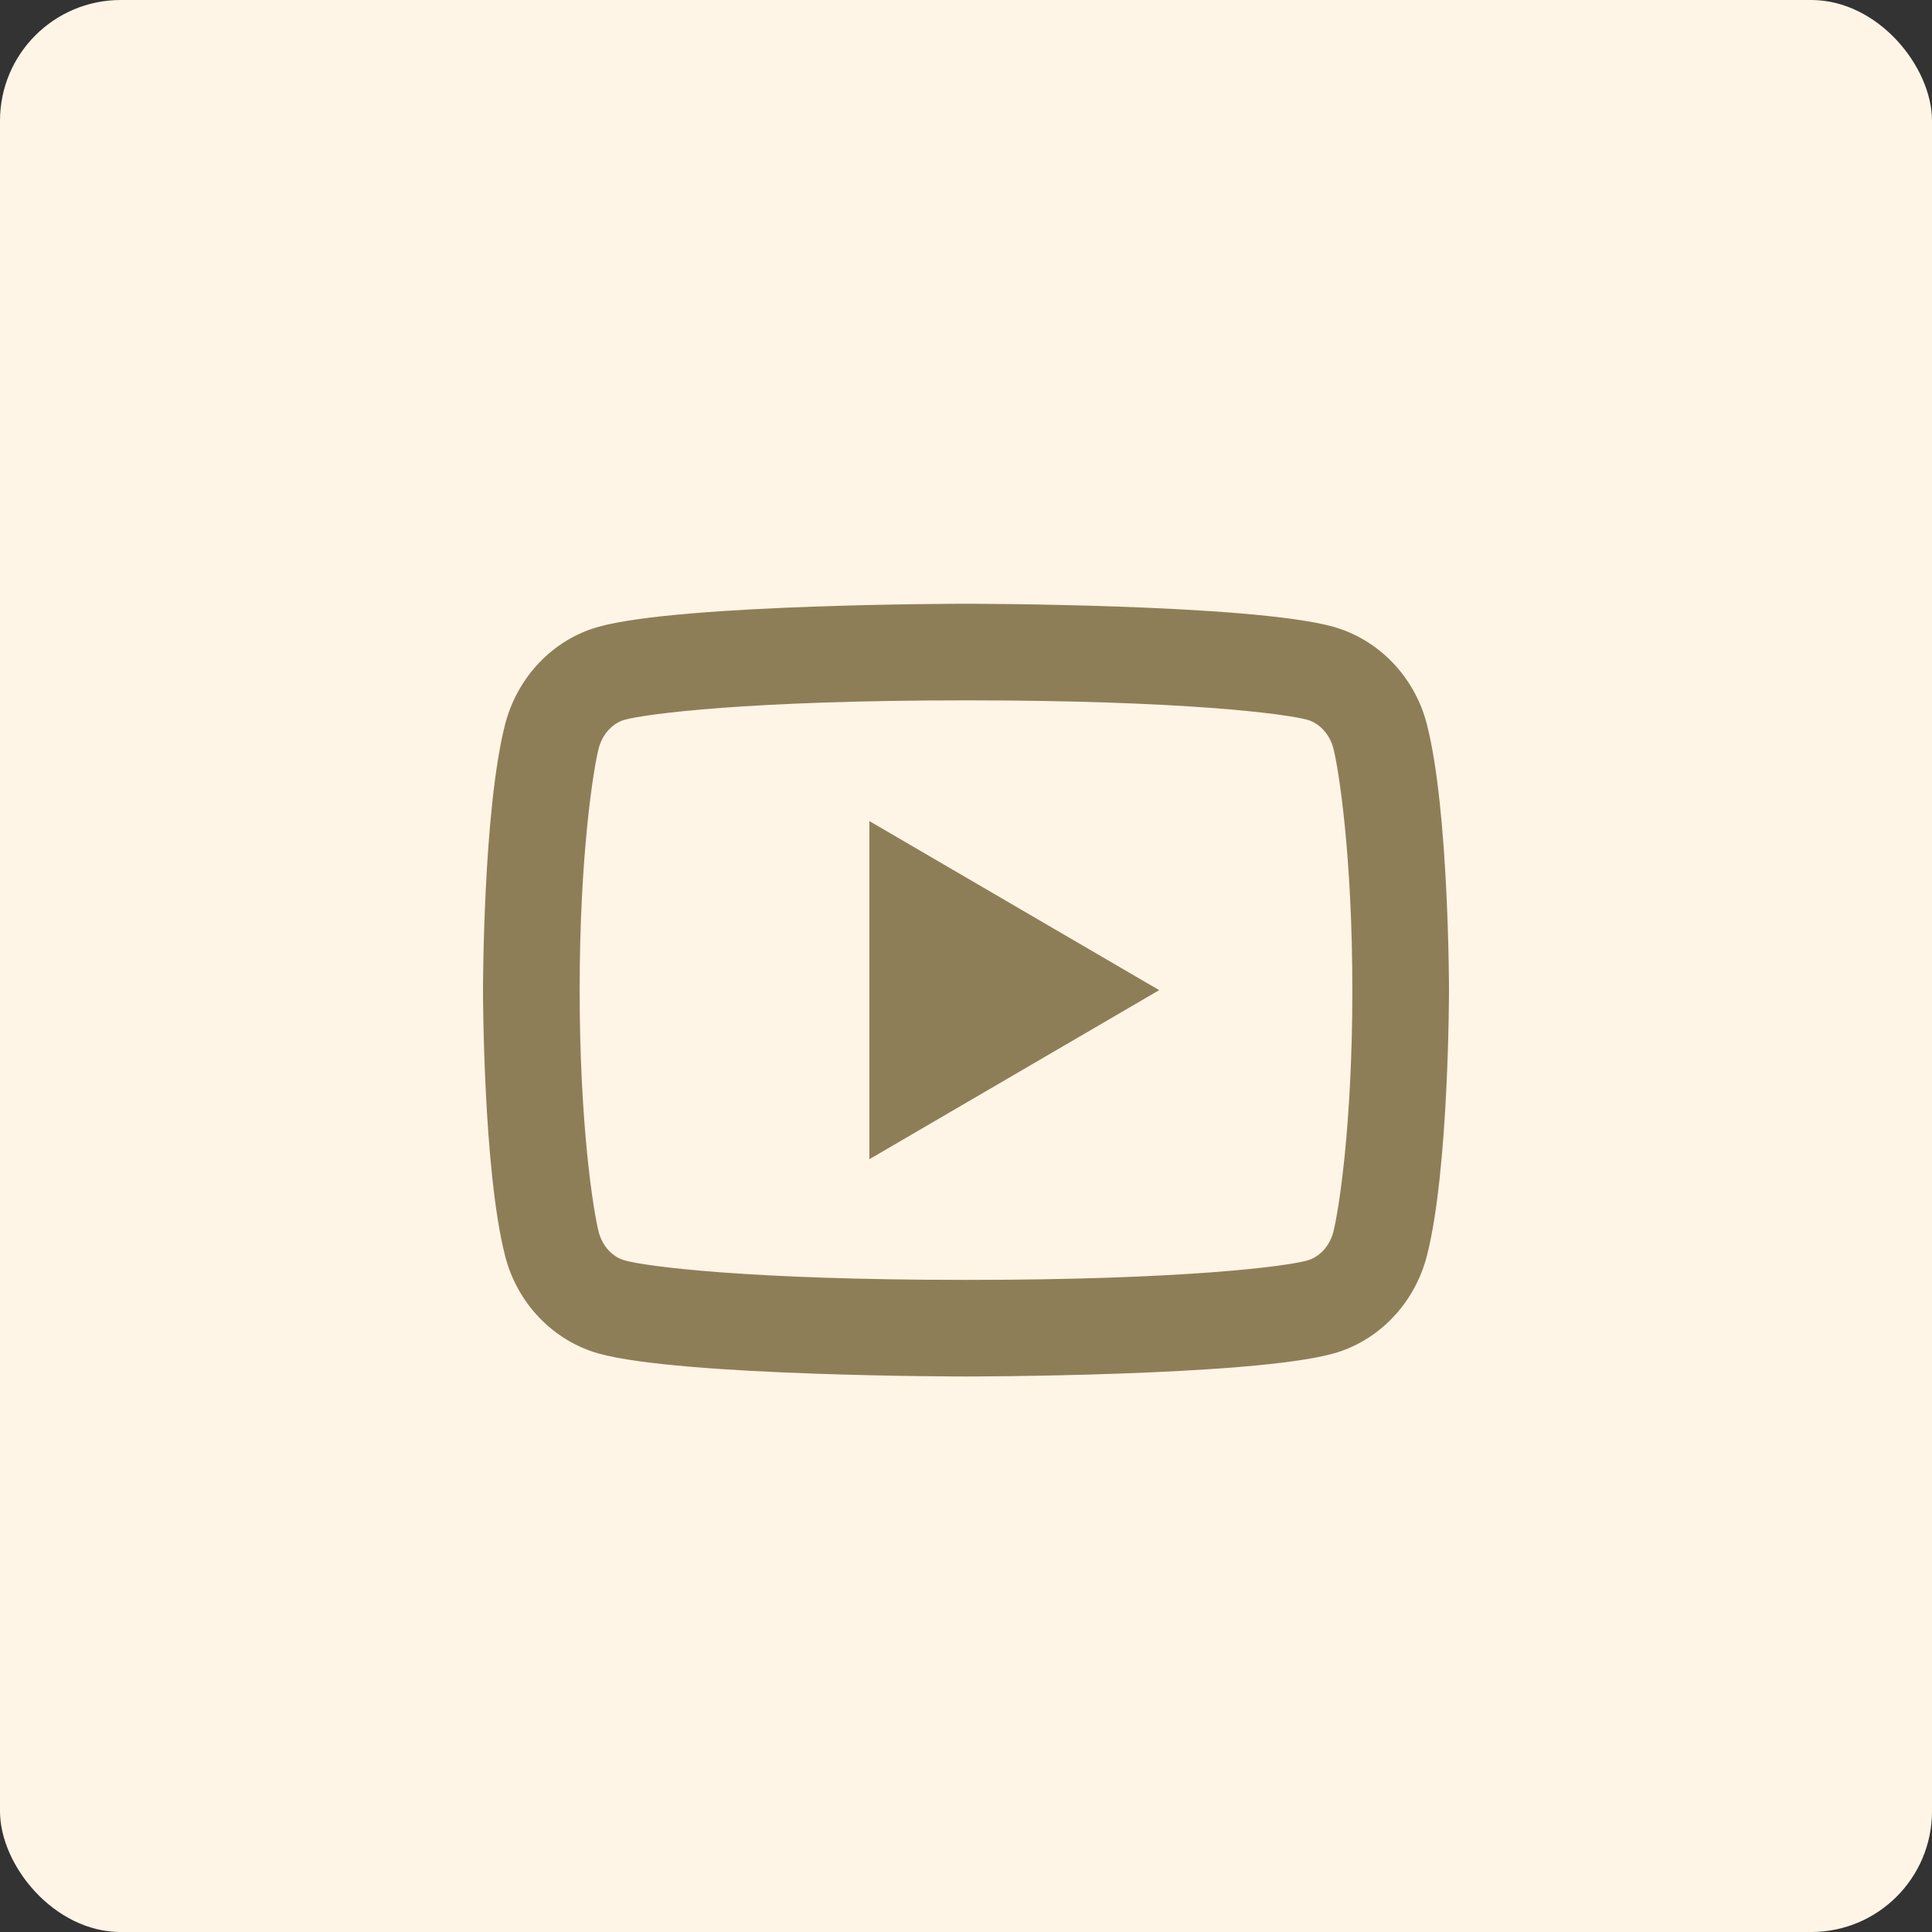
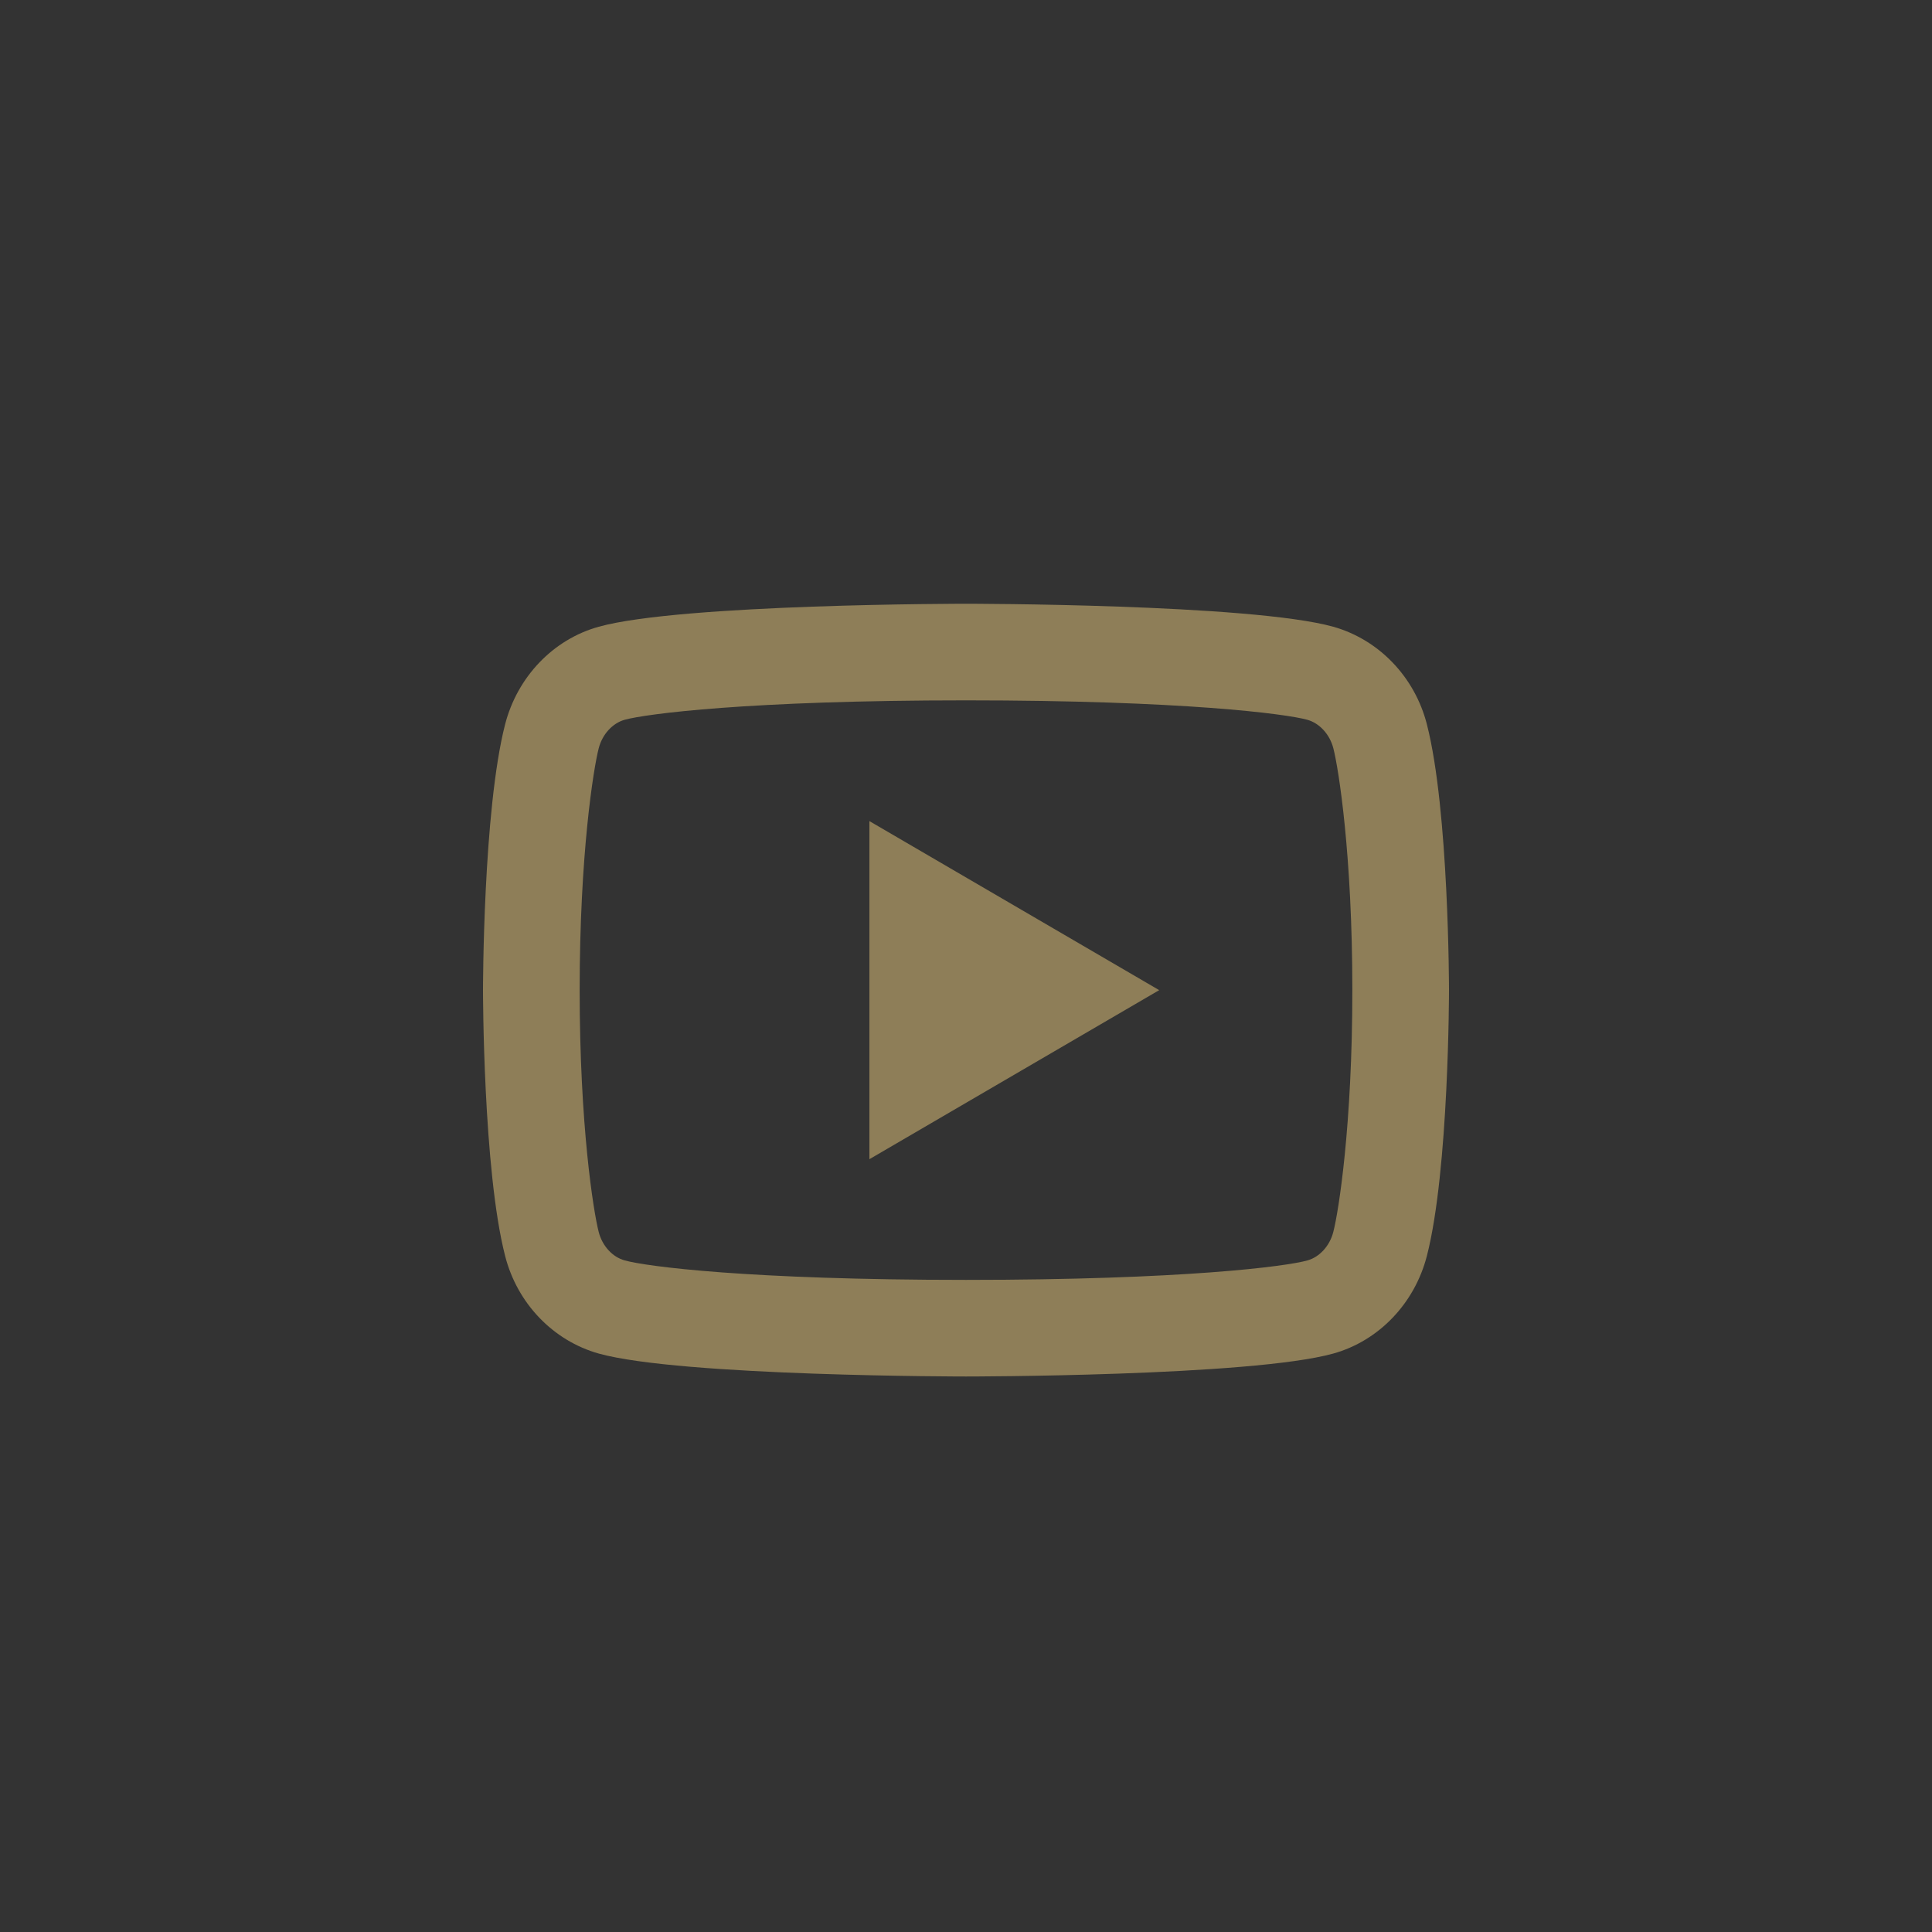
<svg xmlns="http://www.w3.org/2000/svg" width="32" height="32" viewBox="0 0 32 32" fill="none">
  <rect x="0" y="0" width="32" height="32" fill="#333333" stroke="none" />
-   <rect width="32" height="32" rx="2" fill="#FFF5E6" />
  <path d="M22.085 12.396C22.024 12.158 21.851 11.977 21.654 11.922C21.303 11.824 19.6 11.6 16 11.6C12.401 11.6 10.698 11.824 10.345 11.922C10.15 11.977 9.977 12.157 9.916 12.396C9.829 12.735 9.601 14.156 9.601 16.4C9.601 18.643 9.829 20.064 9.916 20.404C9.977 20.642 10.149 20.822 10.346 20.876C10.698 20.976 12.4 21.199 16 21.199C19.599 21.199 21.302 20.976 21.654 20.877C21.85 20.823 22.023 20.643 22.084 20.404C22.172 20.064 22.399 18.64 22.399 16.4C22.399 14.16 22.172 12.736 22.085 12.396ZM23.634 11.998C24 13.424 24 16.4 24 16.4C24 16.4 24 19.375 23.634 20.801C23.431 21.589 22.837 22.209 22.084 22.419C20.717 22.799 16 22.799 16 22.799C16 22.799 11.285 22.799 9.916 22.419C9.16 22.206 8.566 21.587 8.366 20.801C8 19.375 8 16.4 8 16.4C8 16.4 8 13.424 8.366 11.998C8.569 11.21 9.163 10.59 9.916 10.381C11.286 10 16 10 16 10C16 10 20.717 10 22.084 10.381C22.839 10.594 23.434 11.213 23.634 11.998ZM14.4 19.2V13.6L19.2 16.4L14.4 19.2Z" fill="#8E7E58" />
</svg>